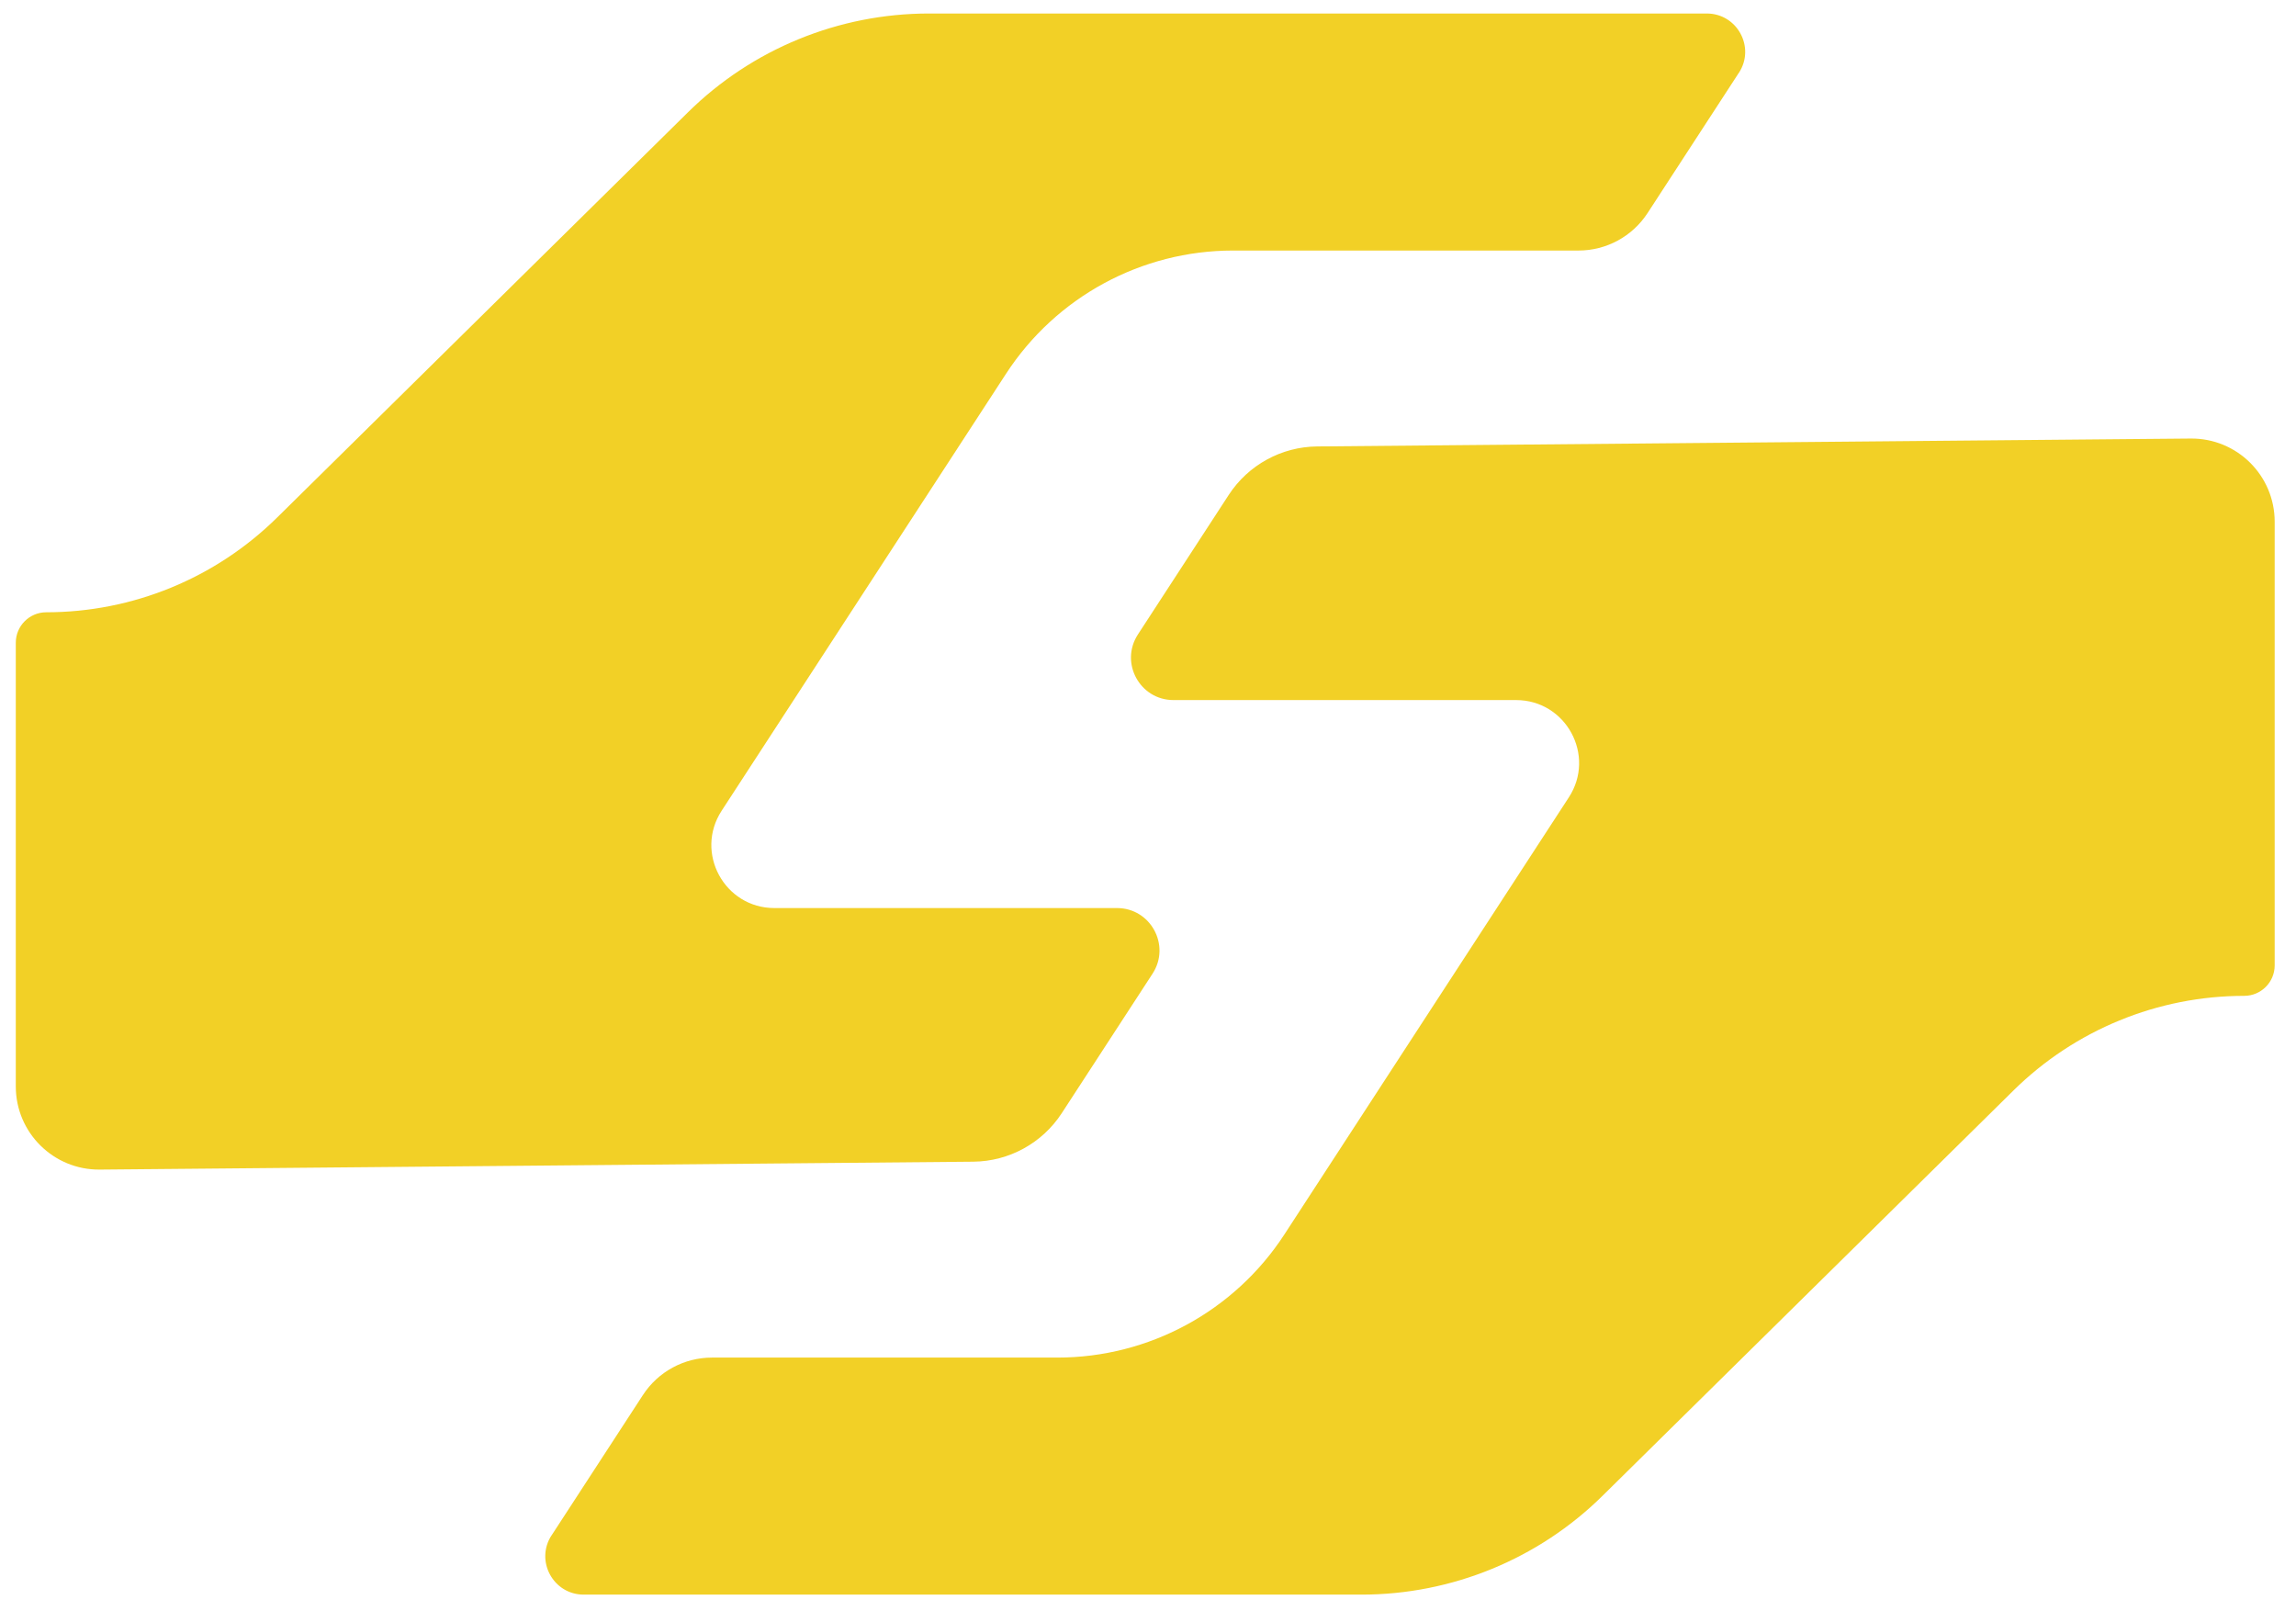
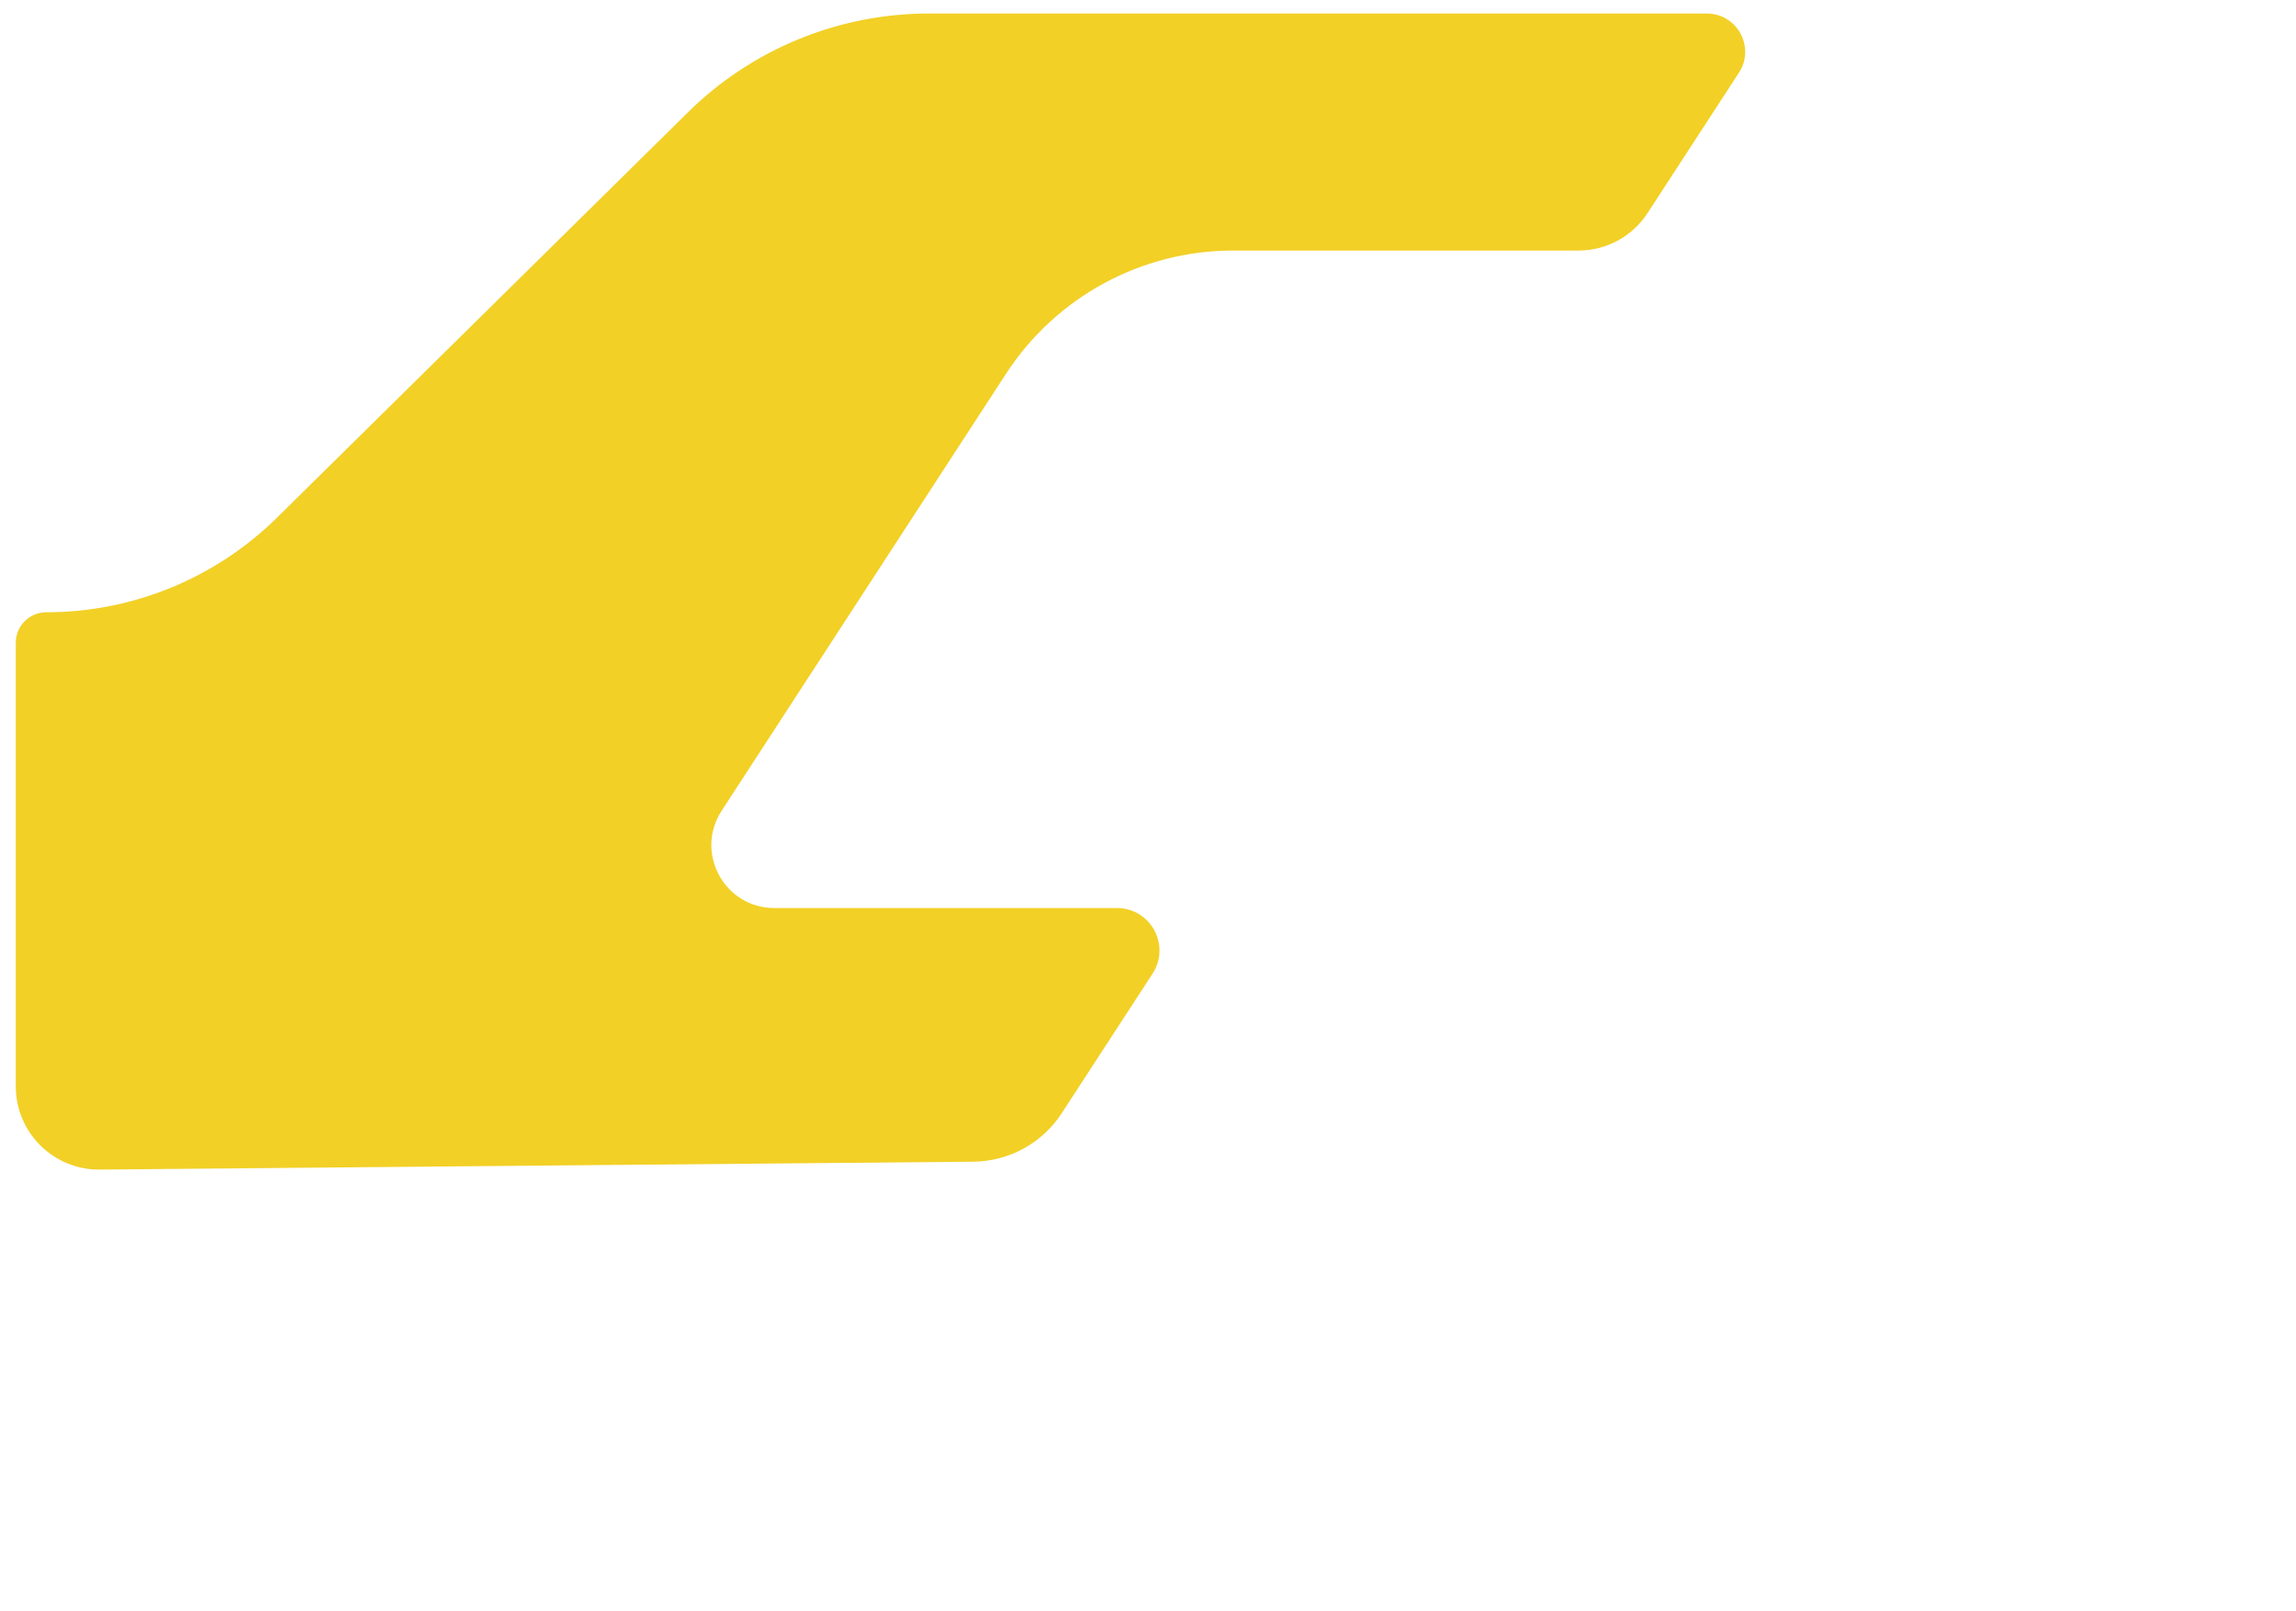
<svg xmlns="http://www.w3.org/2000/svg" id="Ebene_1" data-name="Ebene 1" viewBox="0 0 630.83 442.48">
  <defs>
    <style>      .cls-1 {        fill: #f2d026;        stroke-width: 0px;      }    </style>
  </defs>
  <path class="cls-1" d="m477.76,19.99l-25.09,38.55c-4.17,6.41-11.31,10.29-18.97,10.29h-94.9c-25.17,0-48.63,12.72-62.37,33.82l-78.16,120.09c-7.49,11.51.77,26.73,14.5,26.73h94.13c9.25,0,14.82,10.26,9.77,18.02l-24.96,38.35c-5.36,8.22-14.48,13.22-24.3,13.31l-240.01,2.17c-12.7.11-23.06-10.15-23.06-22.85v-121.89c0-4.62,3.75-8.37,8.37-8.37h0c23.73,0,46.5-9.34,63.4-26L188.99,30.88C206.63,13.46,230.45,3.71,255.23,3.71h213.7c8.37,0,13.41,9.27,8.84,16.29Z" />
-   <path class="cls-1" d="m151.55,421.81l25.09-38.55c4.17-6.41,11.31-10.29,18.97-10.29h94.9c25.17,0,48.63-12.72,62.37-33.82l78.16-120.09c7.49-11.51-.77-26.73-14.5-26.73h-94.13c-9.25,0-14.82-10.26-9.77-18.02l24.96-38.35c5.36-8.22,14.48-13.22,24.3-13.31l240.01-2.17c12.7-.11,23.06,10.15,23.06,22.85v121.89c0,4.62-3.75,8.37-8.37,8.37h0c-23.73,0-46.5,9.34-63.4,26l-112.88,111.33c-17.64,17.42-41.46,27.17-66.24,27.17h-213.7c-8.37,0-13.41-9.27-8.84-16.29Z" />
</svg>